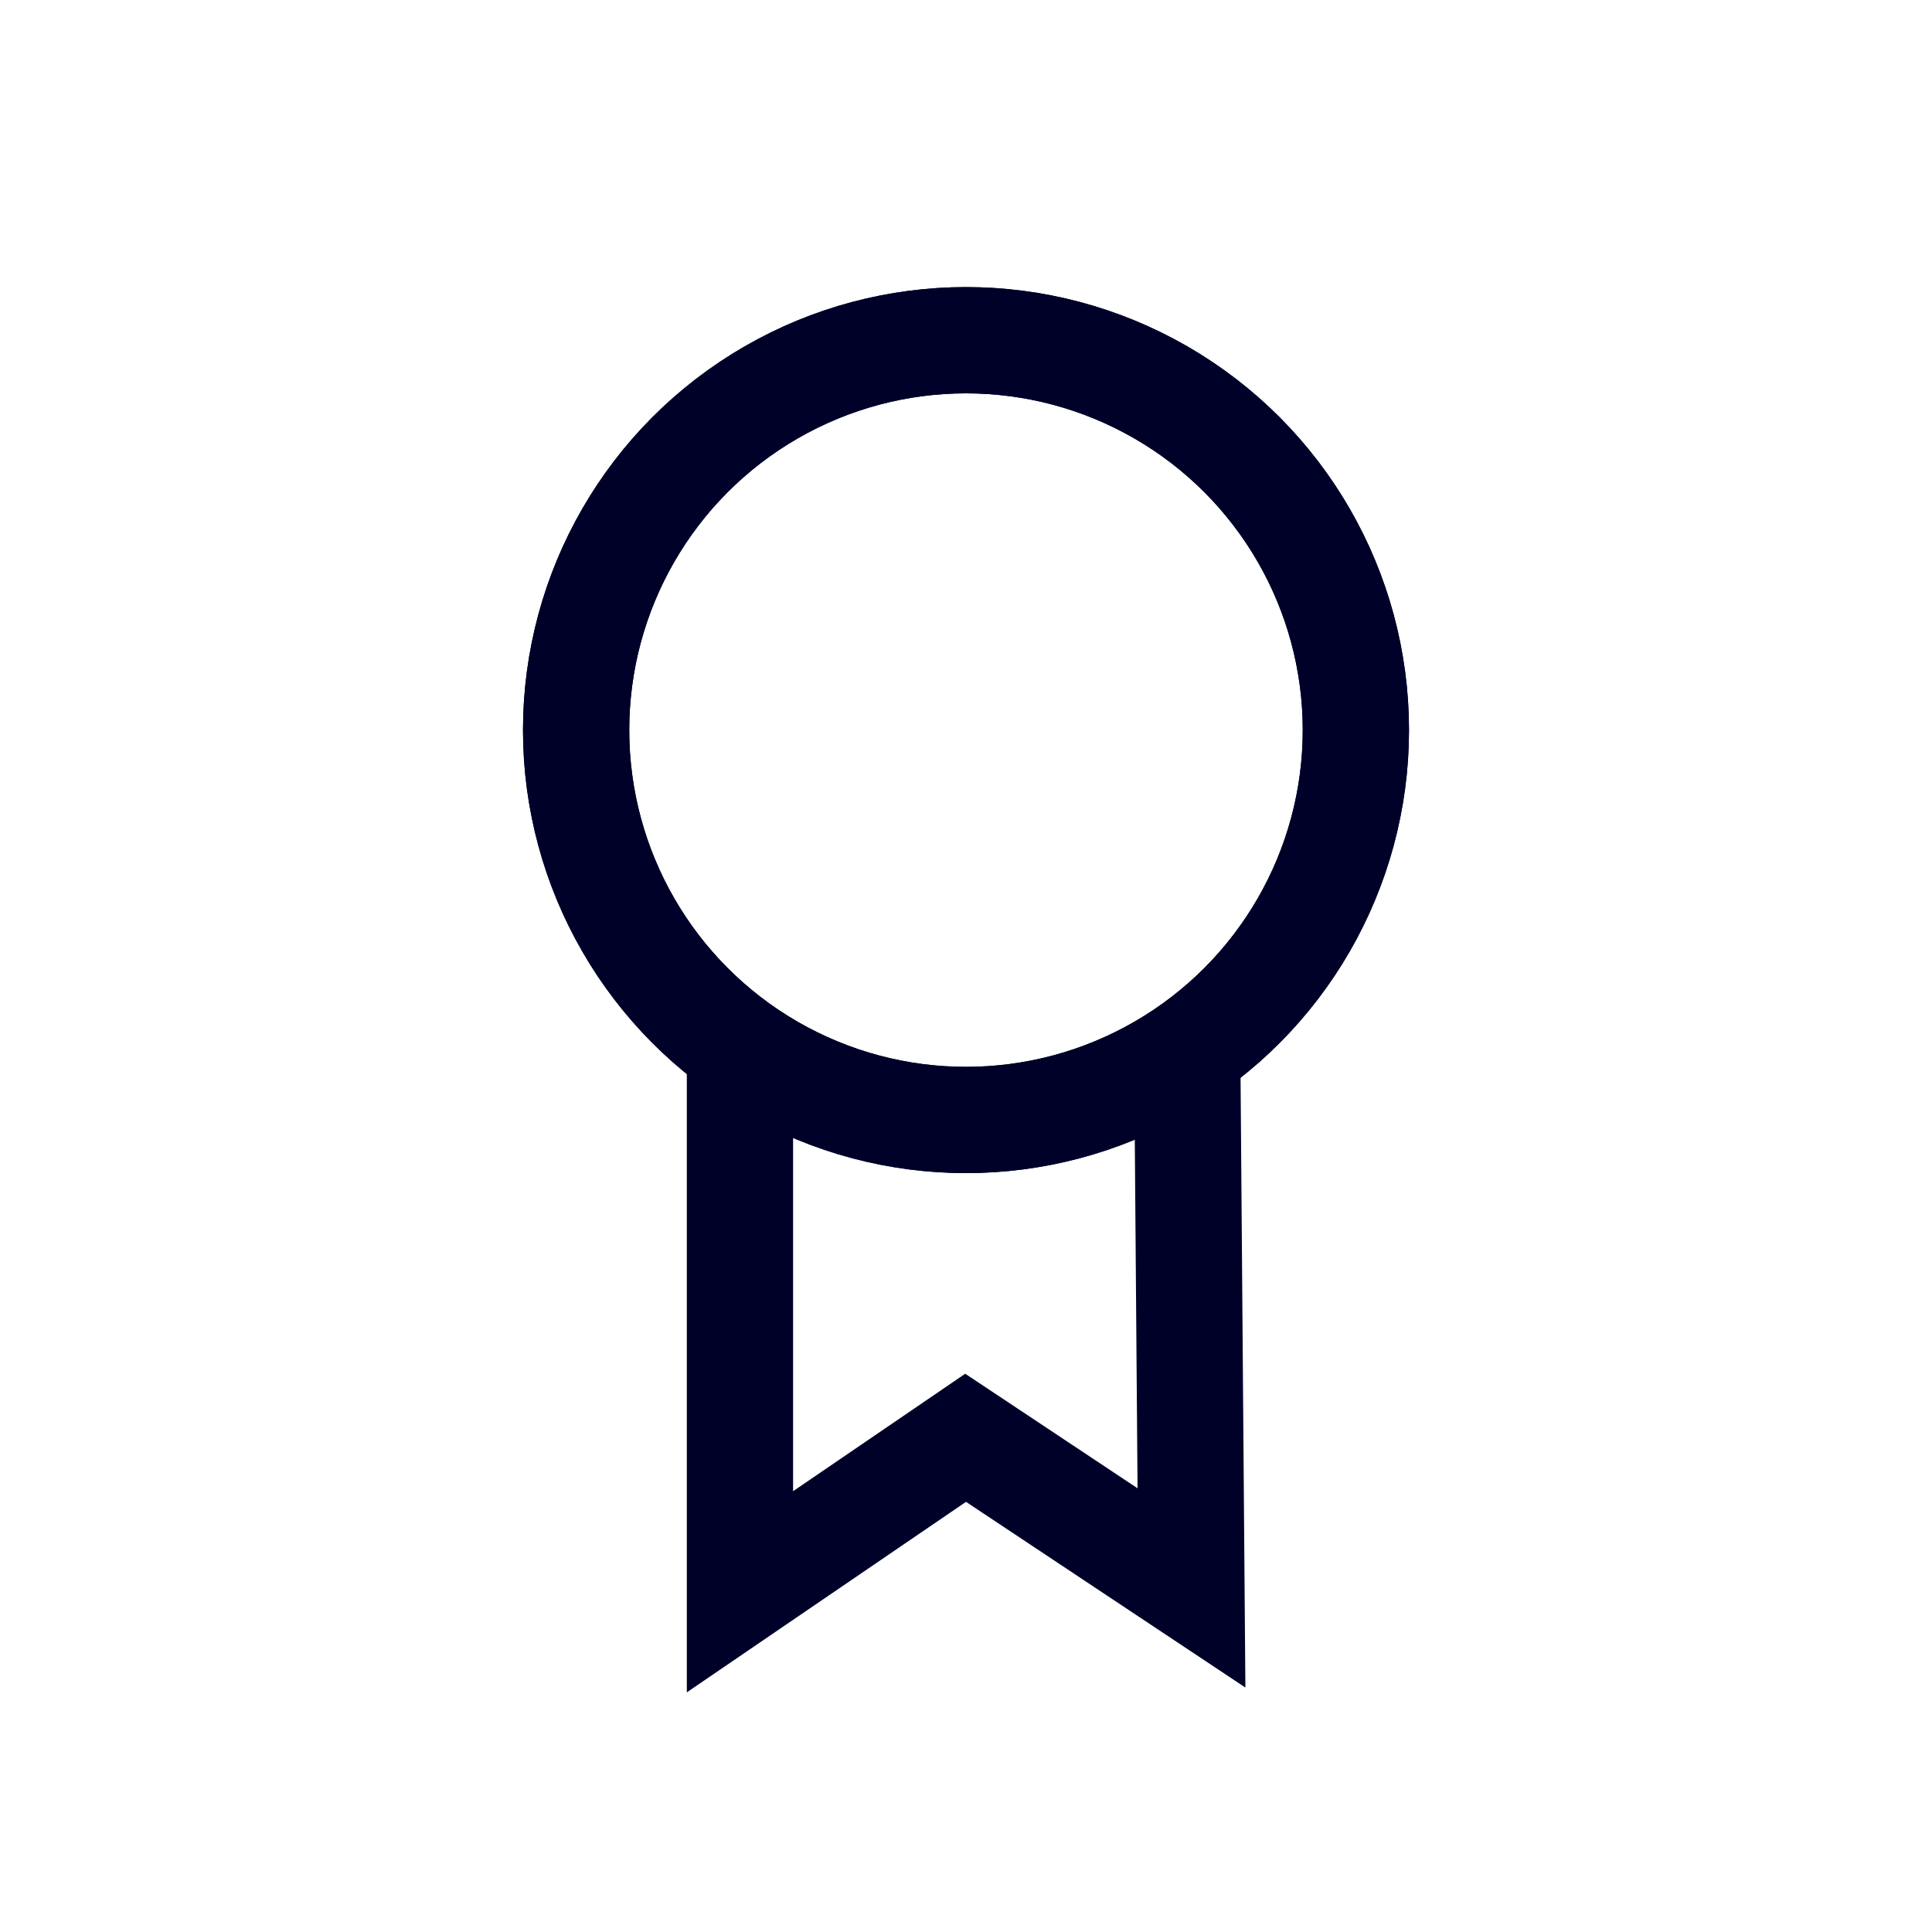
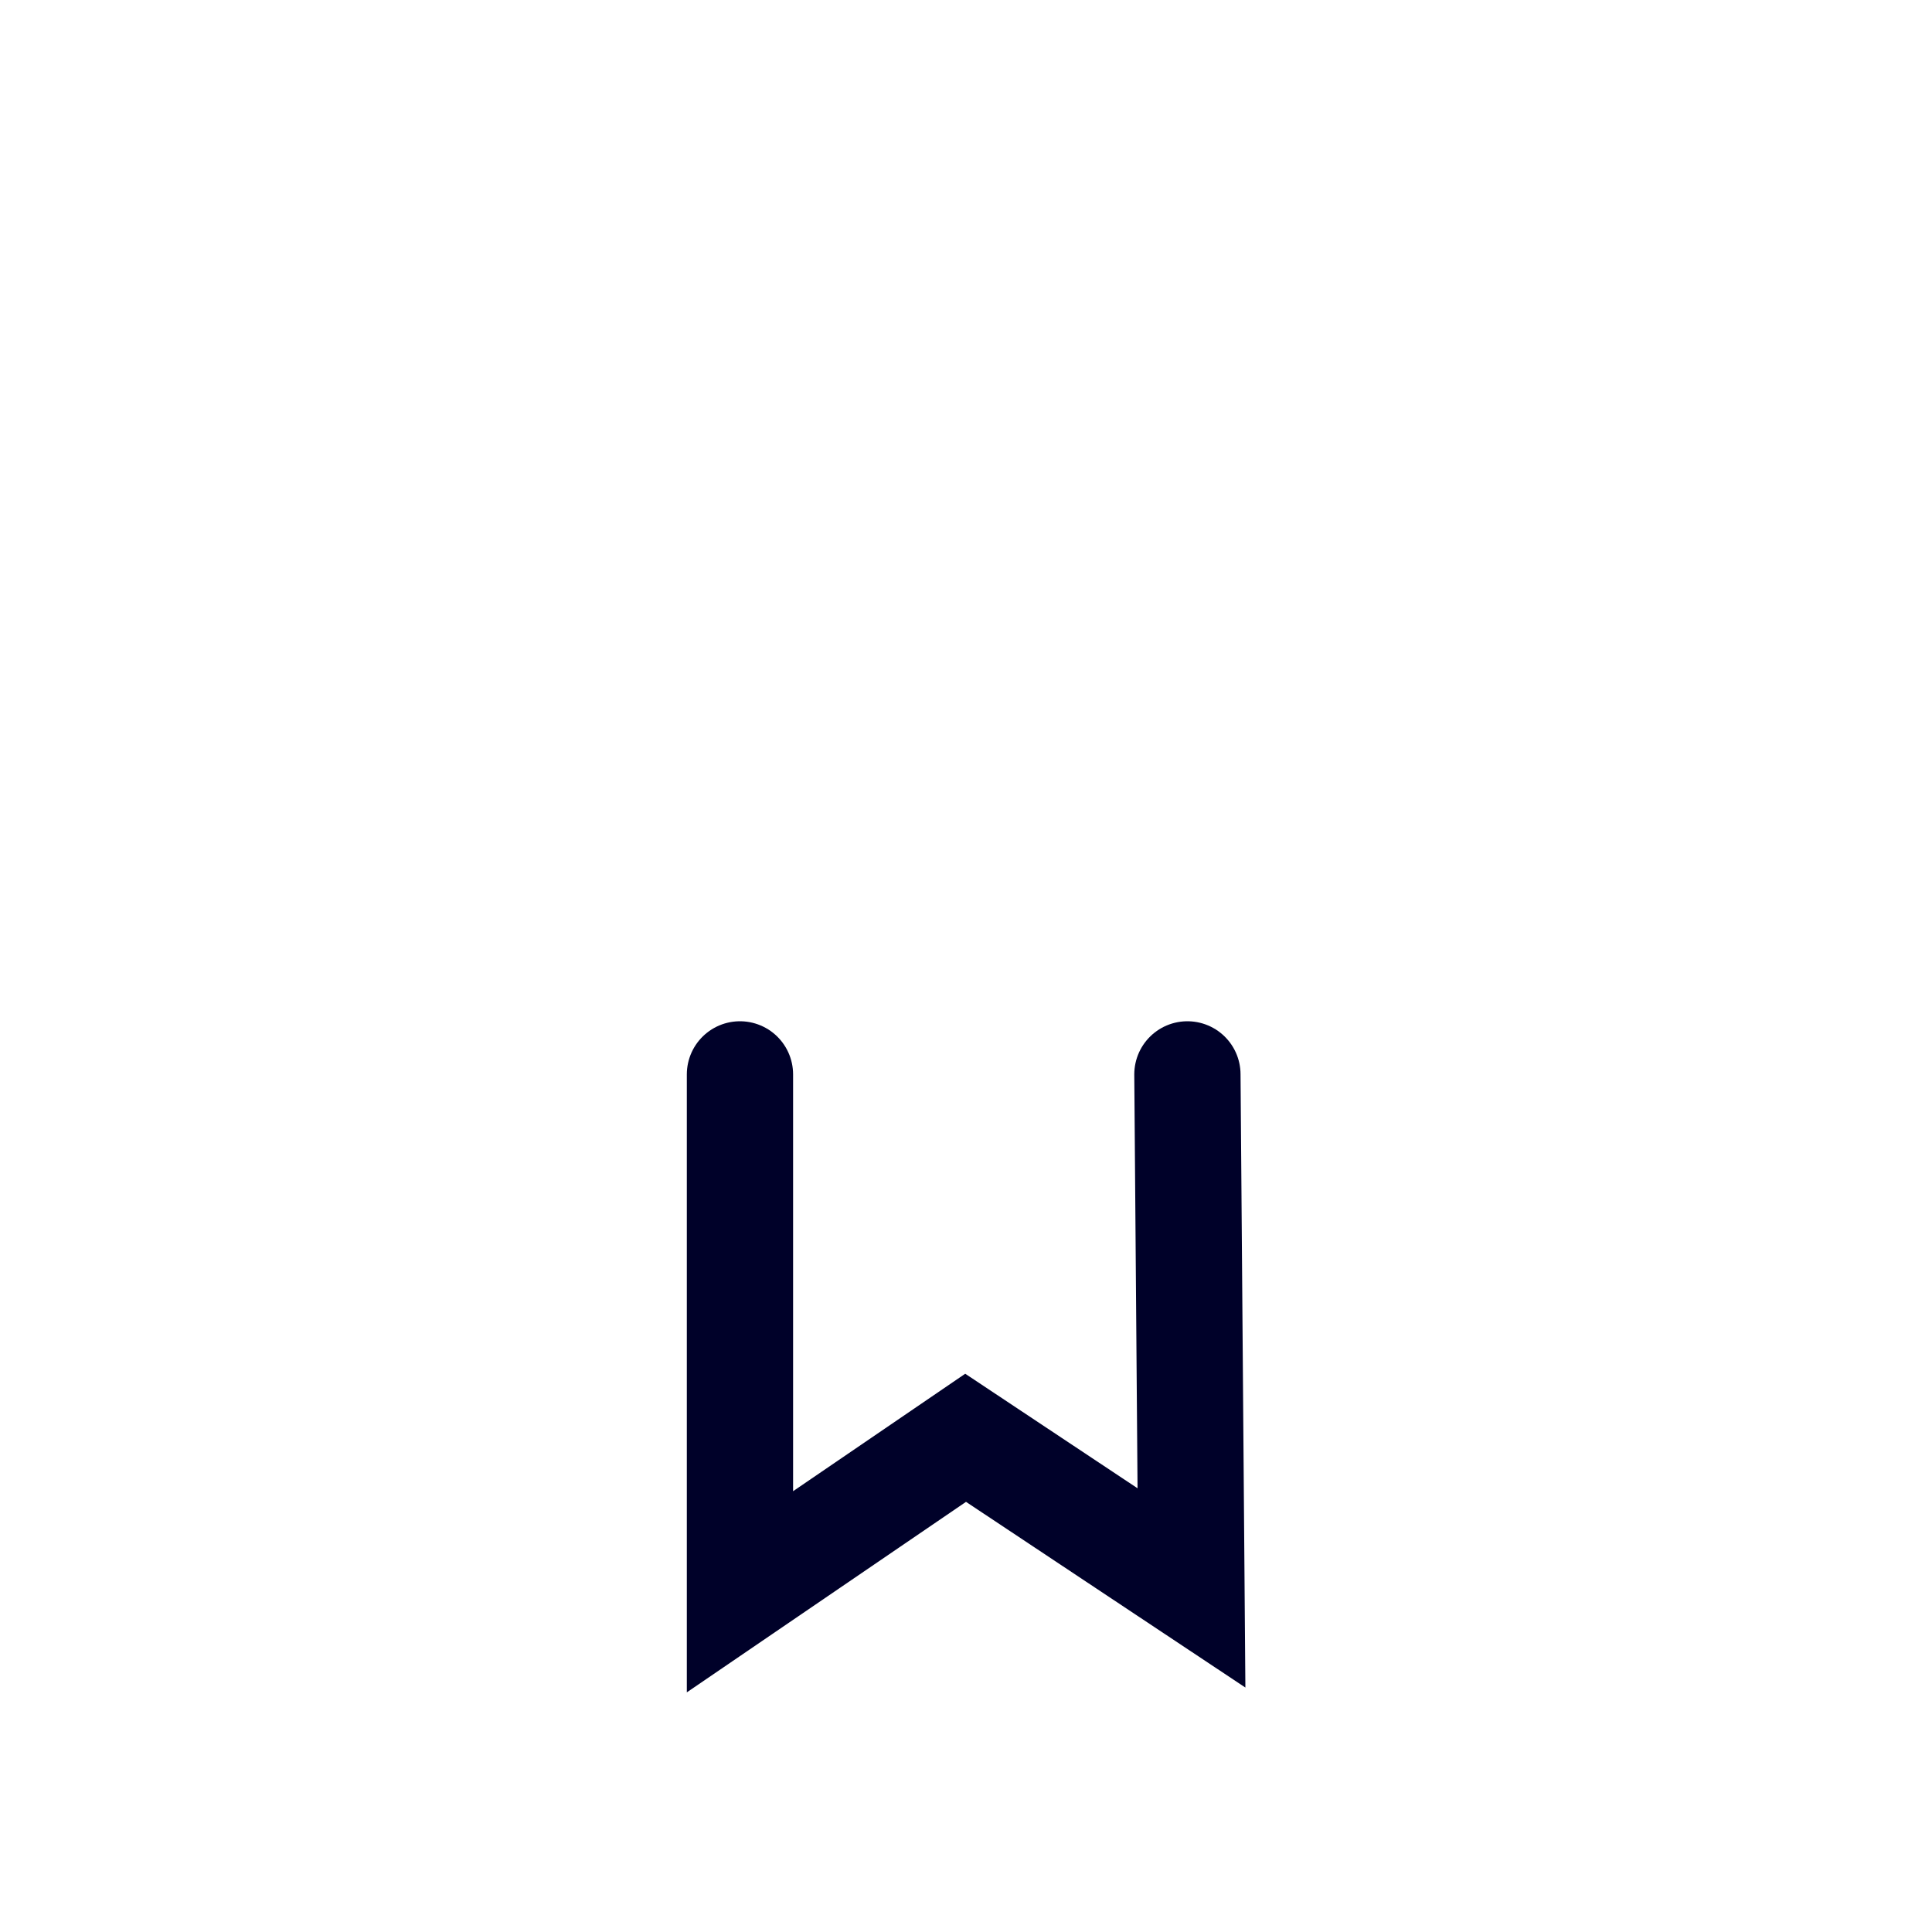
<svg xmlns="http://www.w3.org/2000/svg" id="Layer_1" version="1.1" viewBox="0 0 100 100">
  <defs>
    <style>
      .st0 {
        fill: none;
        stroke: #000129;
        stroke-linecap: round;
        stroke-miterlimit: 10;
        stroke-width: 5.5px;
      }
    </style>
  </defs>
-   <circle class="st0" cx="50" cy="37.79" r="20.18" />
-   <circle class="st0" cx="50" cy="37.79" r="20.18" />
  <polyline class="st0" points="38.3 55.61 38.3 82.39 49.98 74.42 61.67 82.19 61.46 55.61" />
</svg>